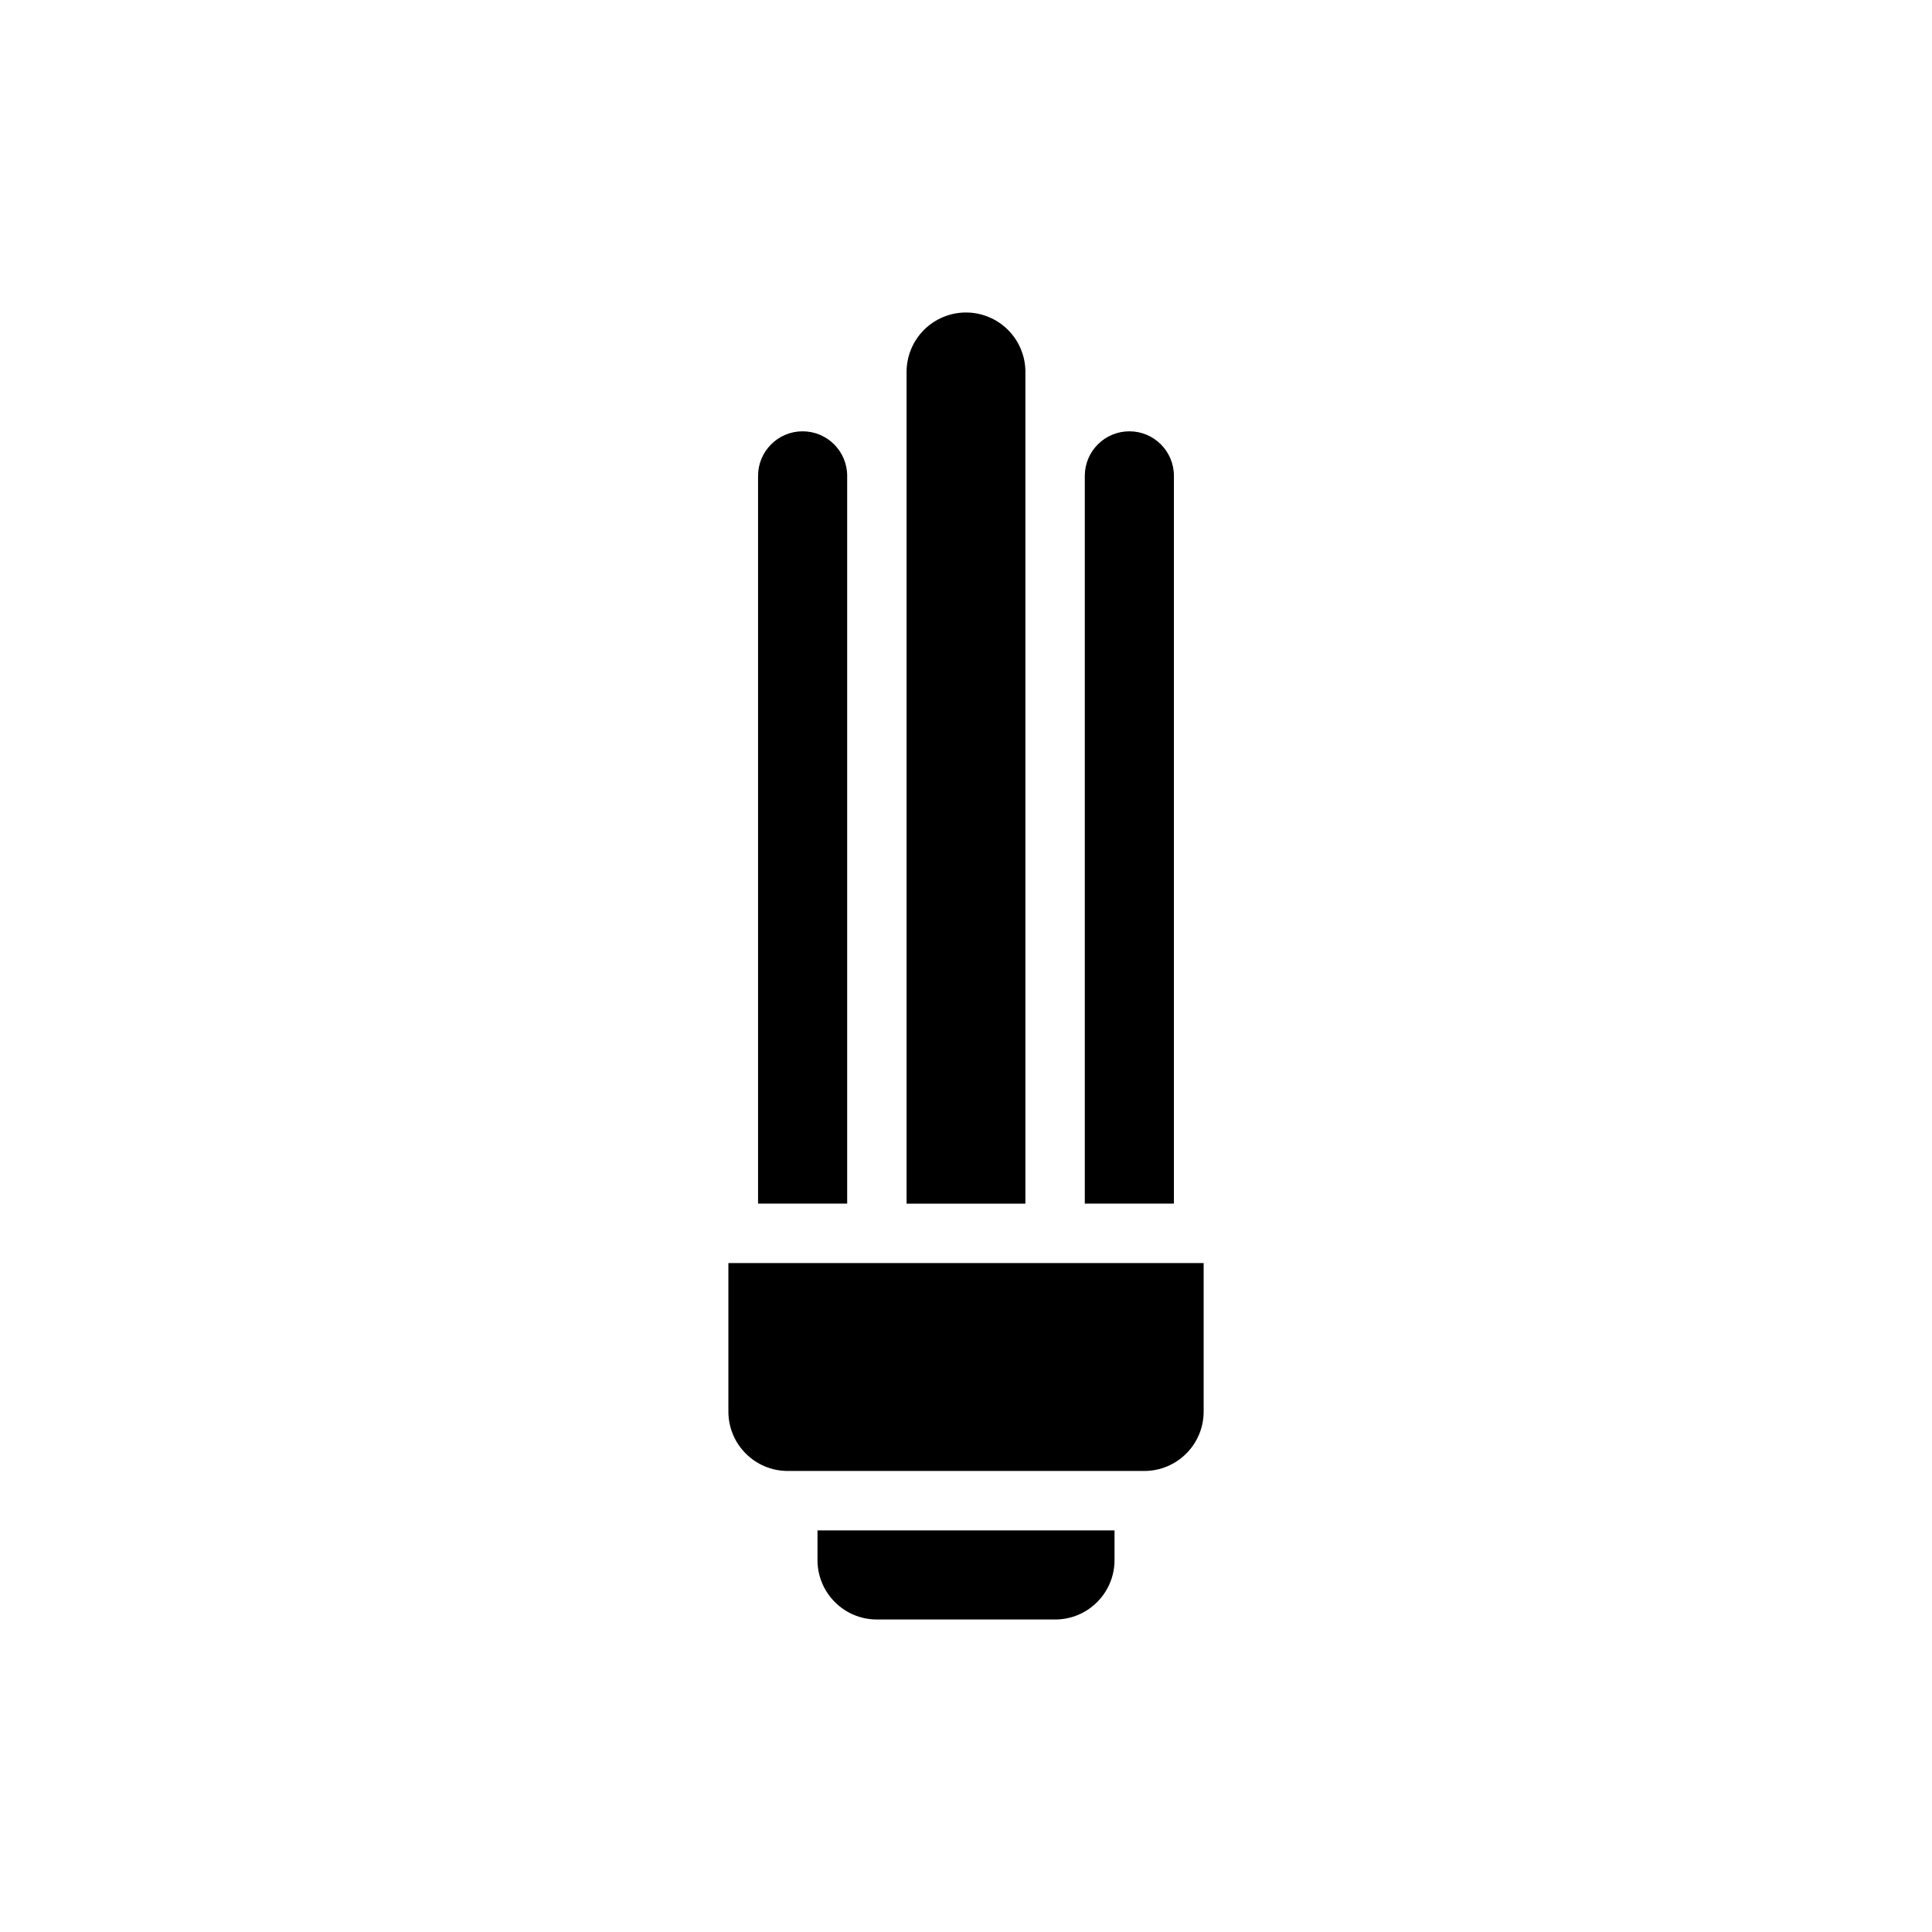
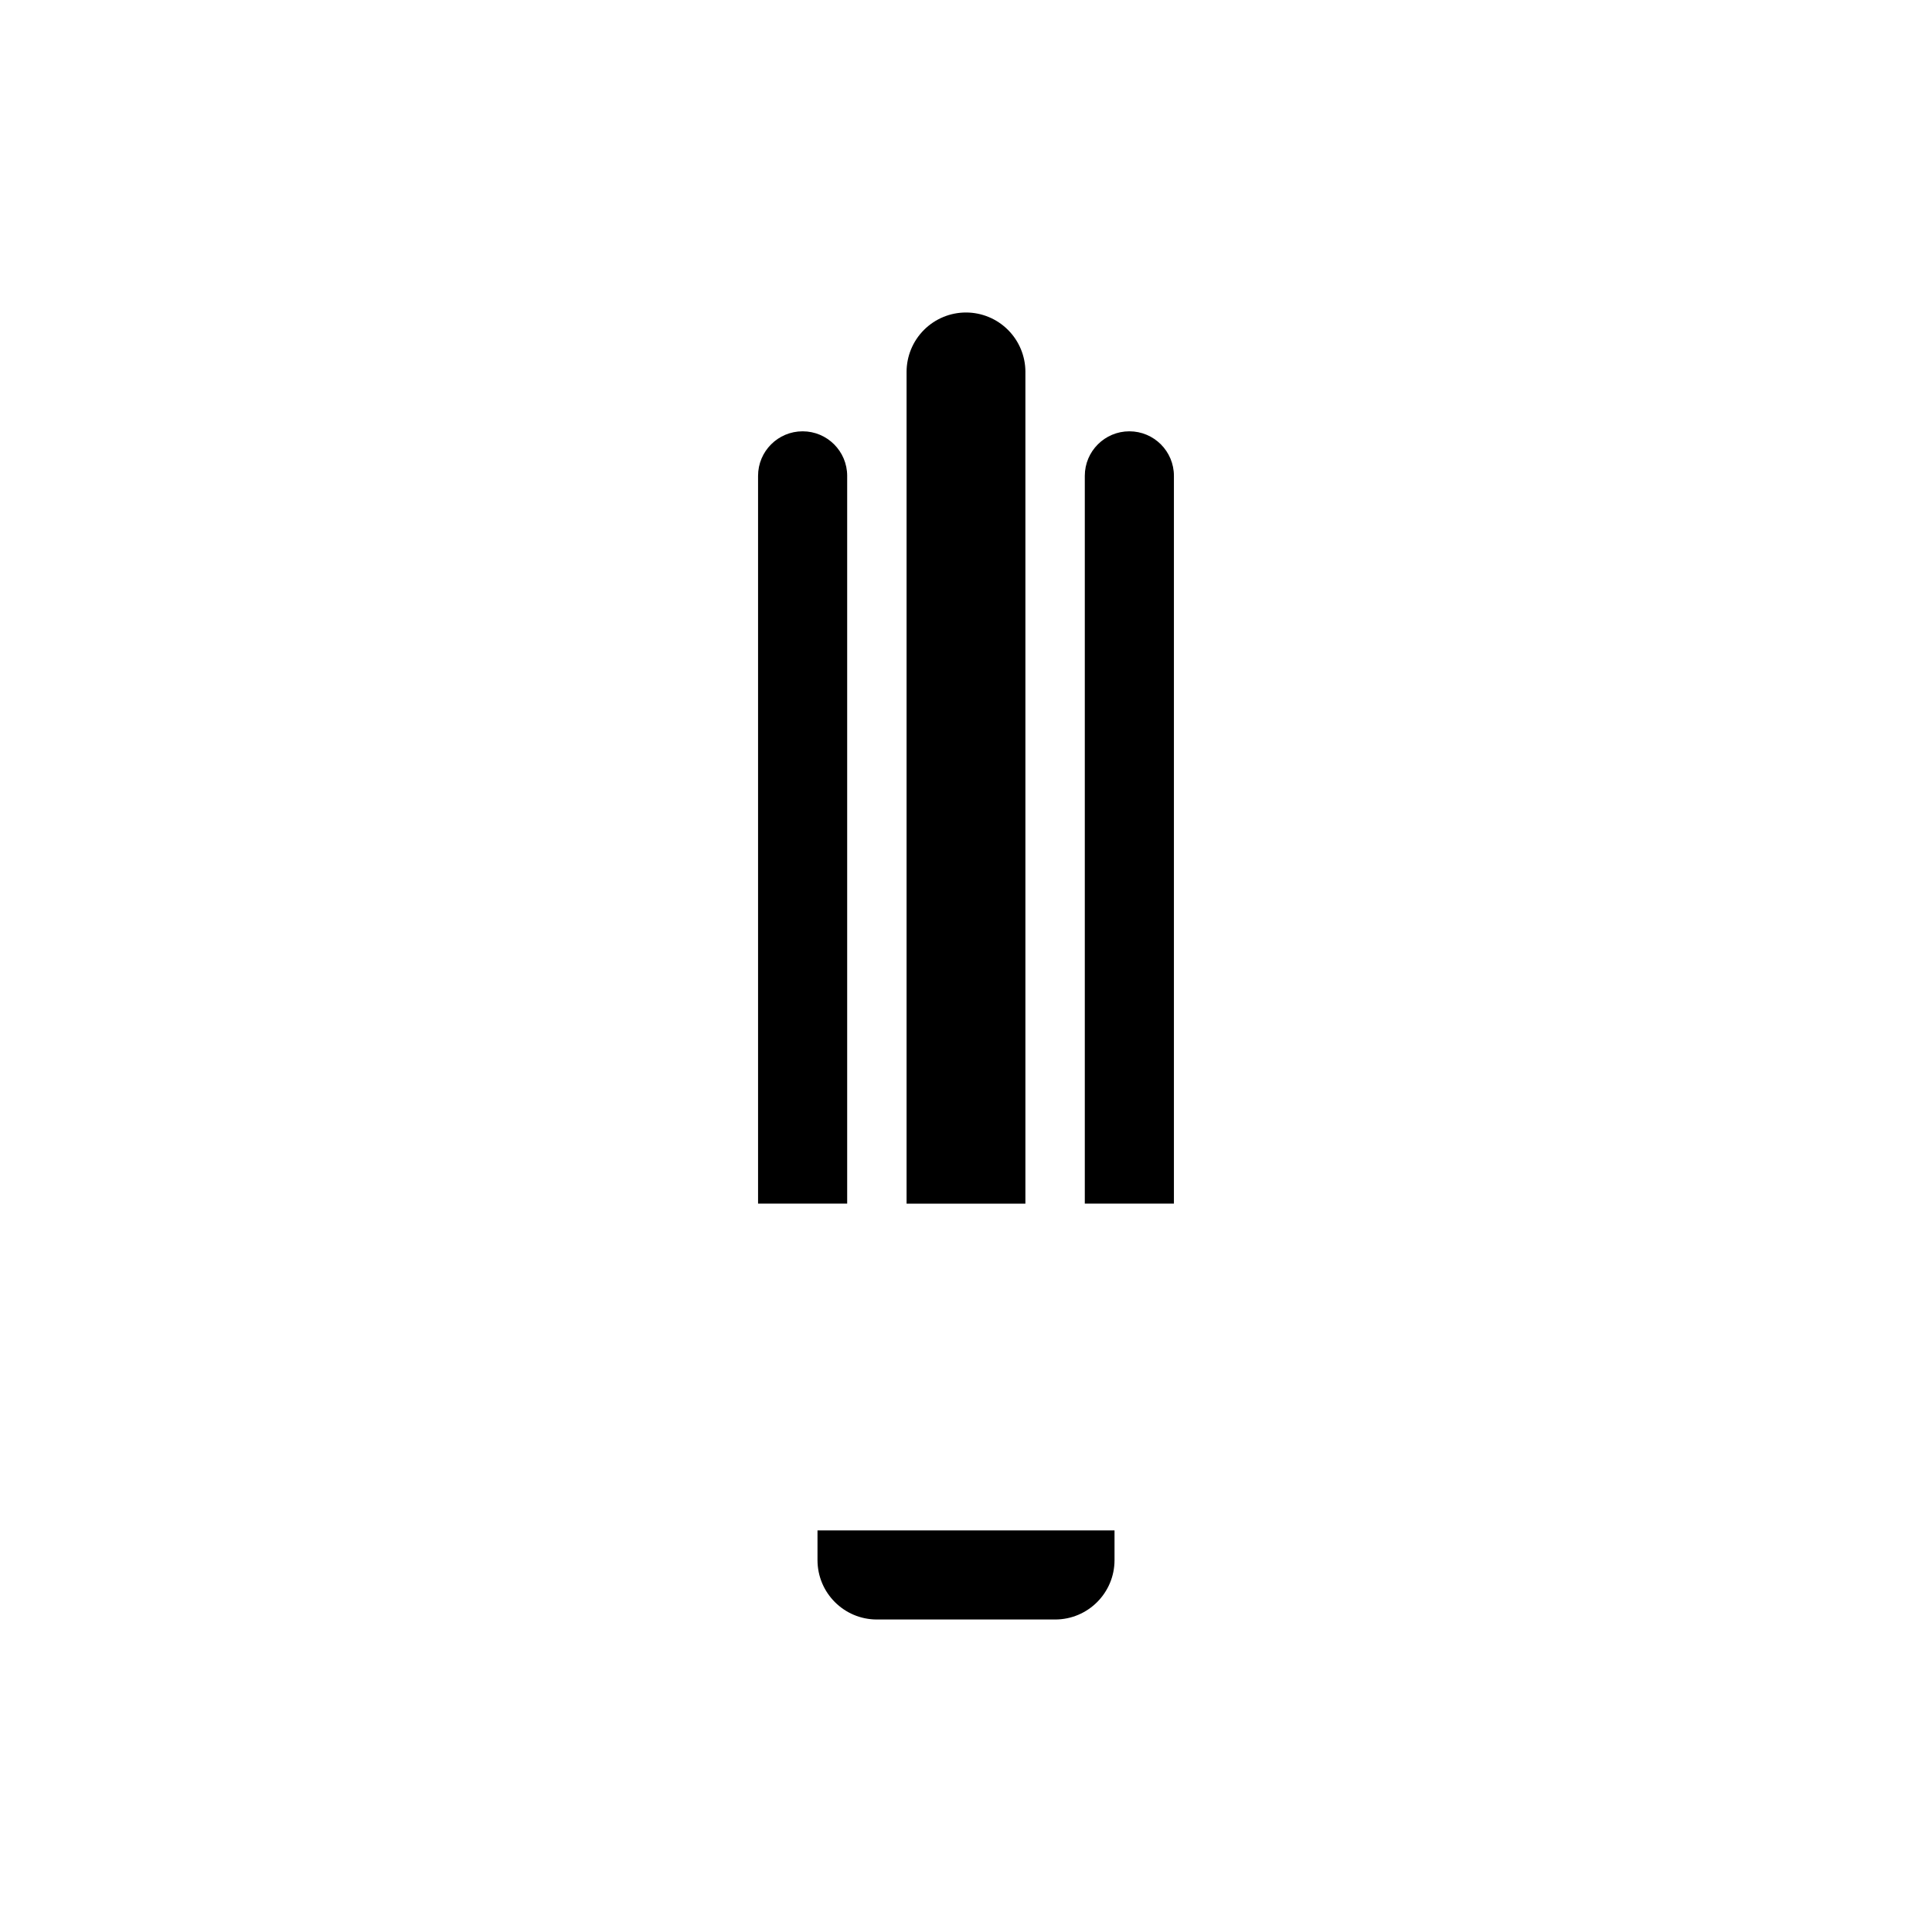
<svg xmlns="http://www.w3.org/2000/svg" fill="#000000" width="800px" height="800px" version="1.1" viewBox="144 144 512 512">
  <g fill-rule="evenodd">
-     <path d="m462.98 478.72v39.359c0 8.699-7.047 15.742-15.742 15.742h-94.465c-8.699 0-15.742-7.047-15.742-15.742v-39.359h125.95z" />
    <path d="m439.36 549.57v7.871c0 8.699-7.047 15.742-15.742 15.742h-47.23c-8.699 0-15.742-7.047-15.742-15.742v-7.871h78.719z" />
    <path d="m415.74 242.56v220.42h-31.488v-220.42c0-4.172 1.66-8.18 4.613-11.133 2.953-2.953 6.957-4.613 11.133-4.613 4.172 0 8.18 1.66 11.133 4.613 2.953 2.953 4.613 6.957 4.613 11.133z" />
    <path d="m455.1 270.11v192.86h-23.617v-192.86c0-6.519 5.289-11.809 11.809-11.809s11.809 5.289 11.809 11.809z" />
-     <path d="m368.51 270.11v192.86h-23.617v-192.86c0-6.519 5.289-11.809 11.809-11.809s11.809 5.289 11.809 11.809z" />
+     <path d="m368.51 270.11v192.86h-23.617v-192.86c0-6.519 5.289-11.809 11.809-11.809s11.809 5.289 11.809 11.809" />
  </g>
</svg>